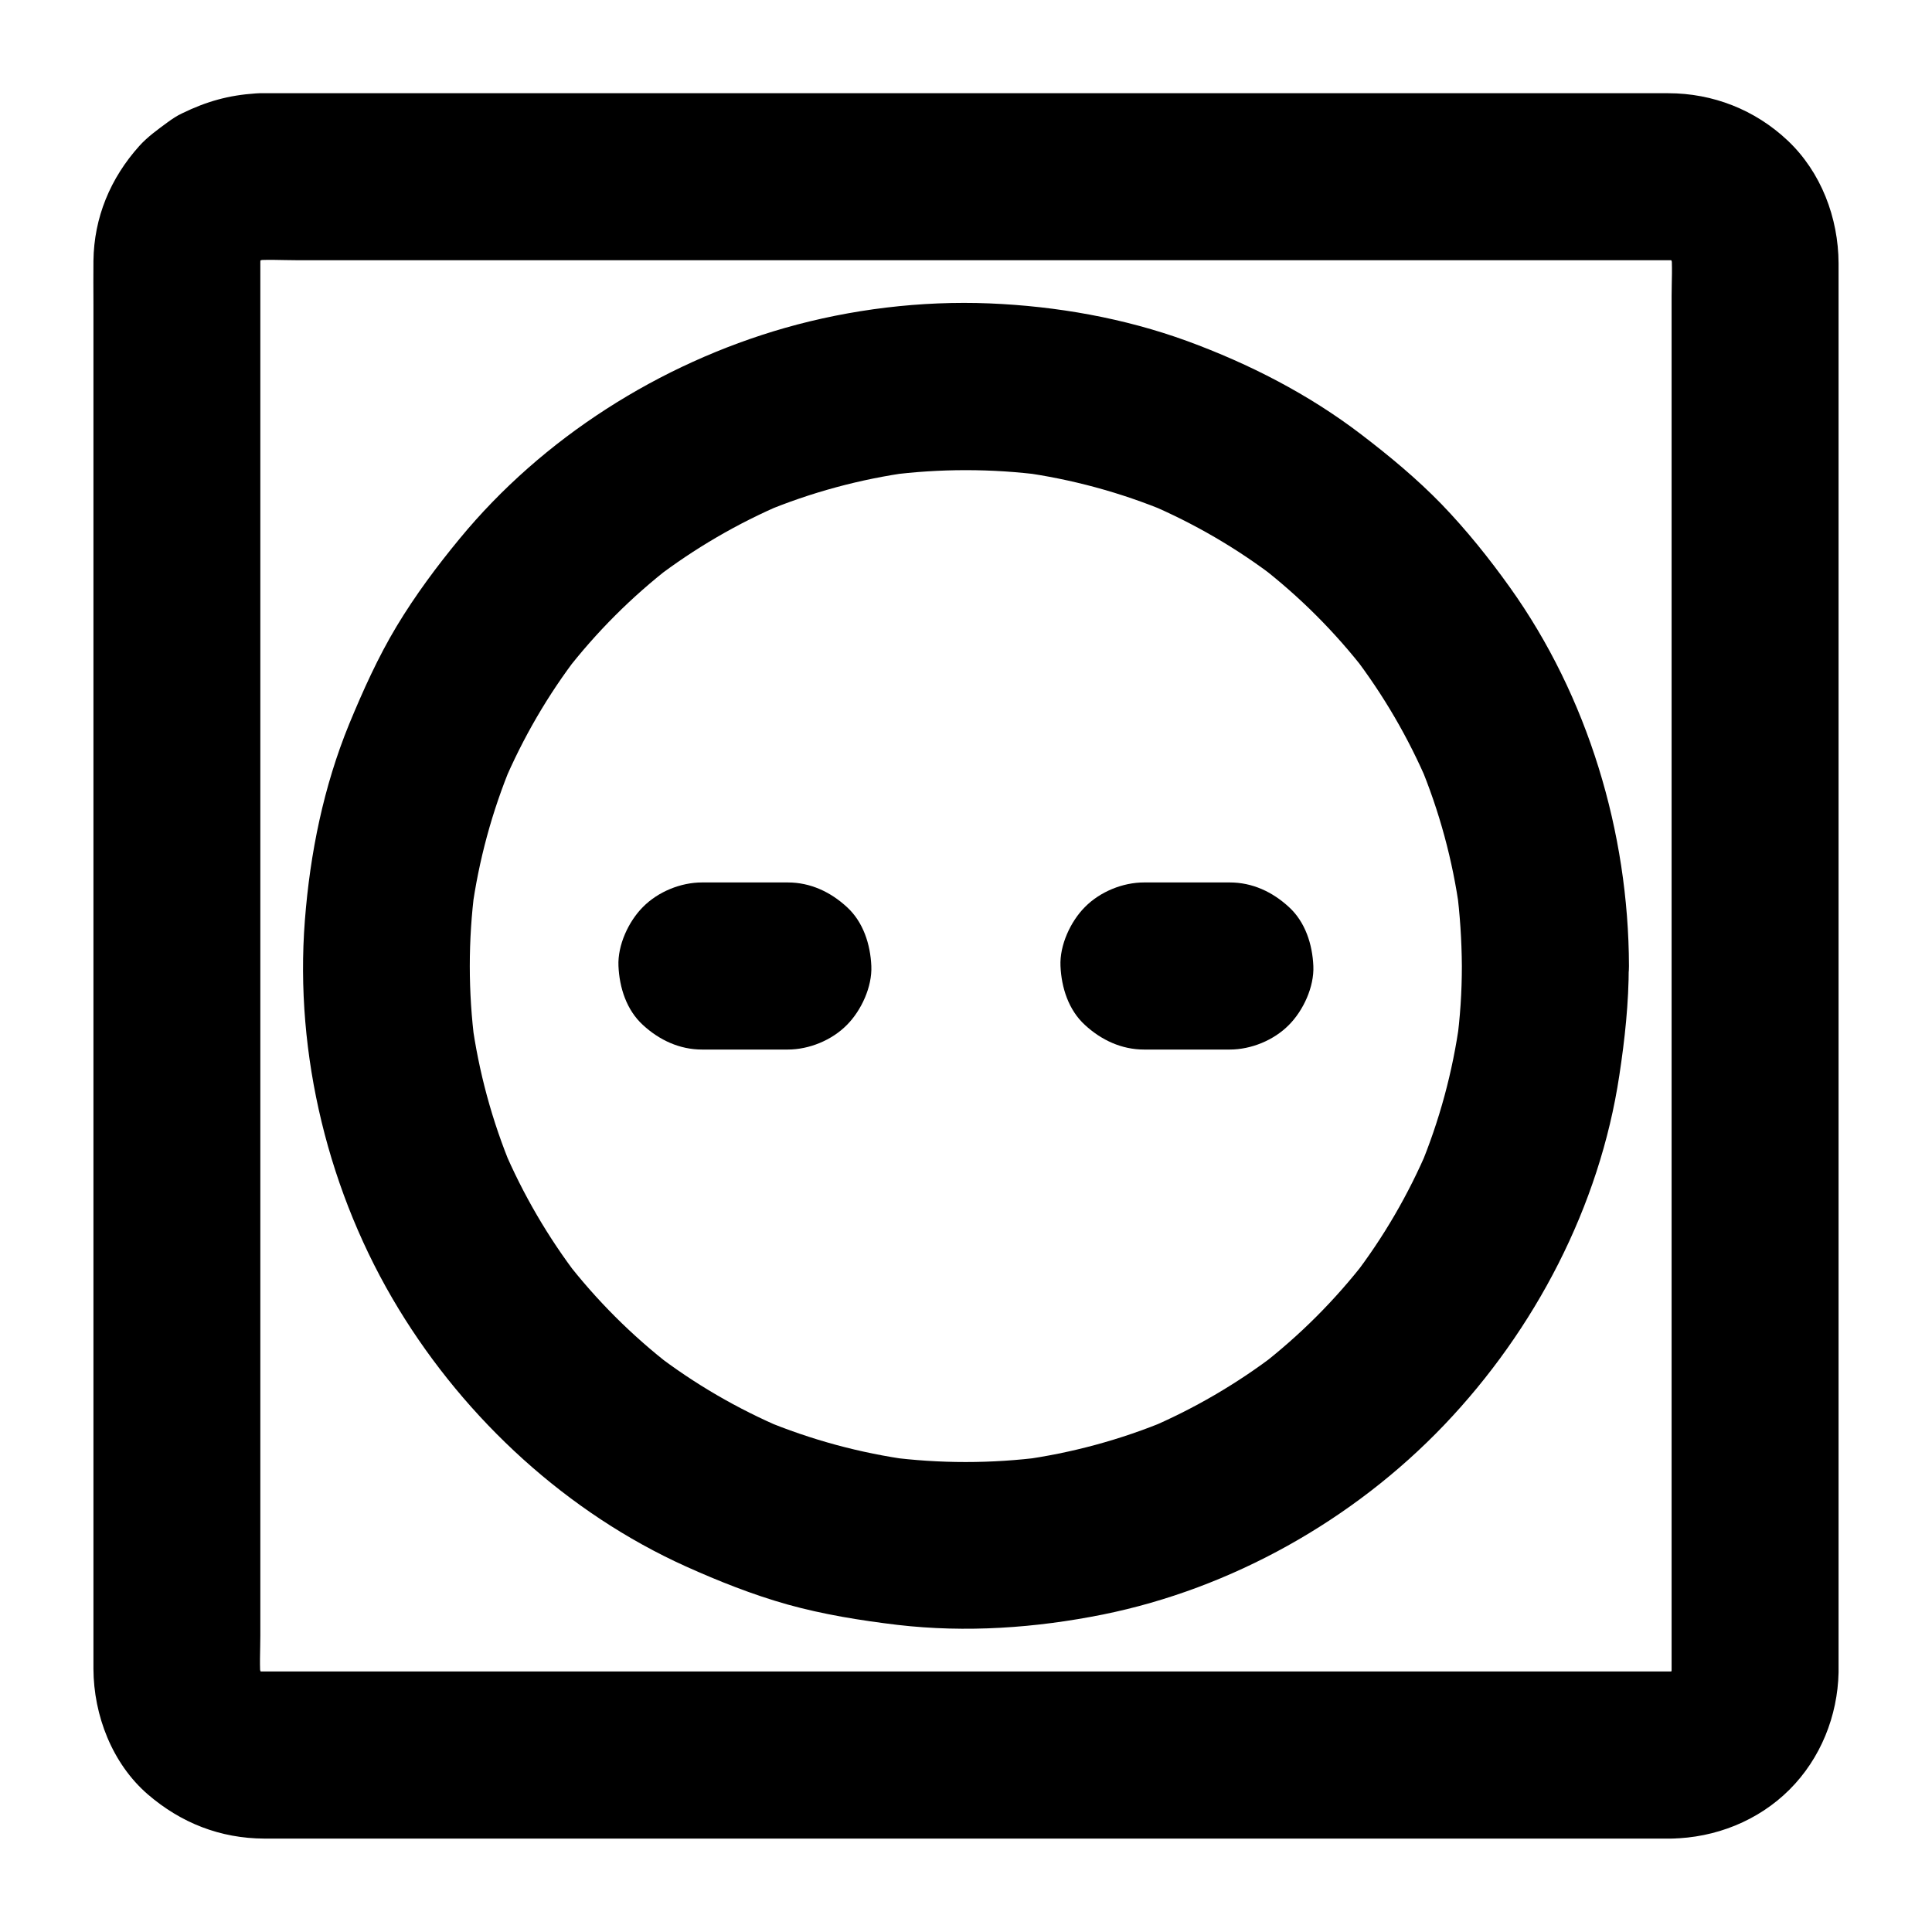
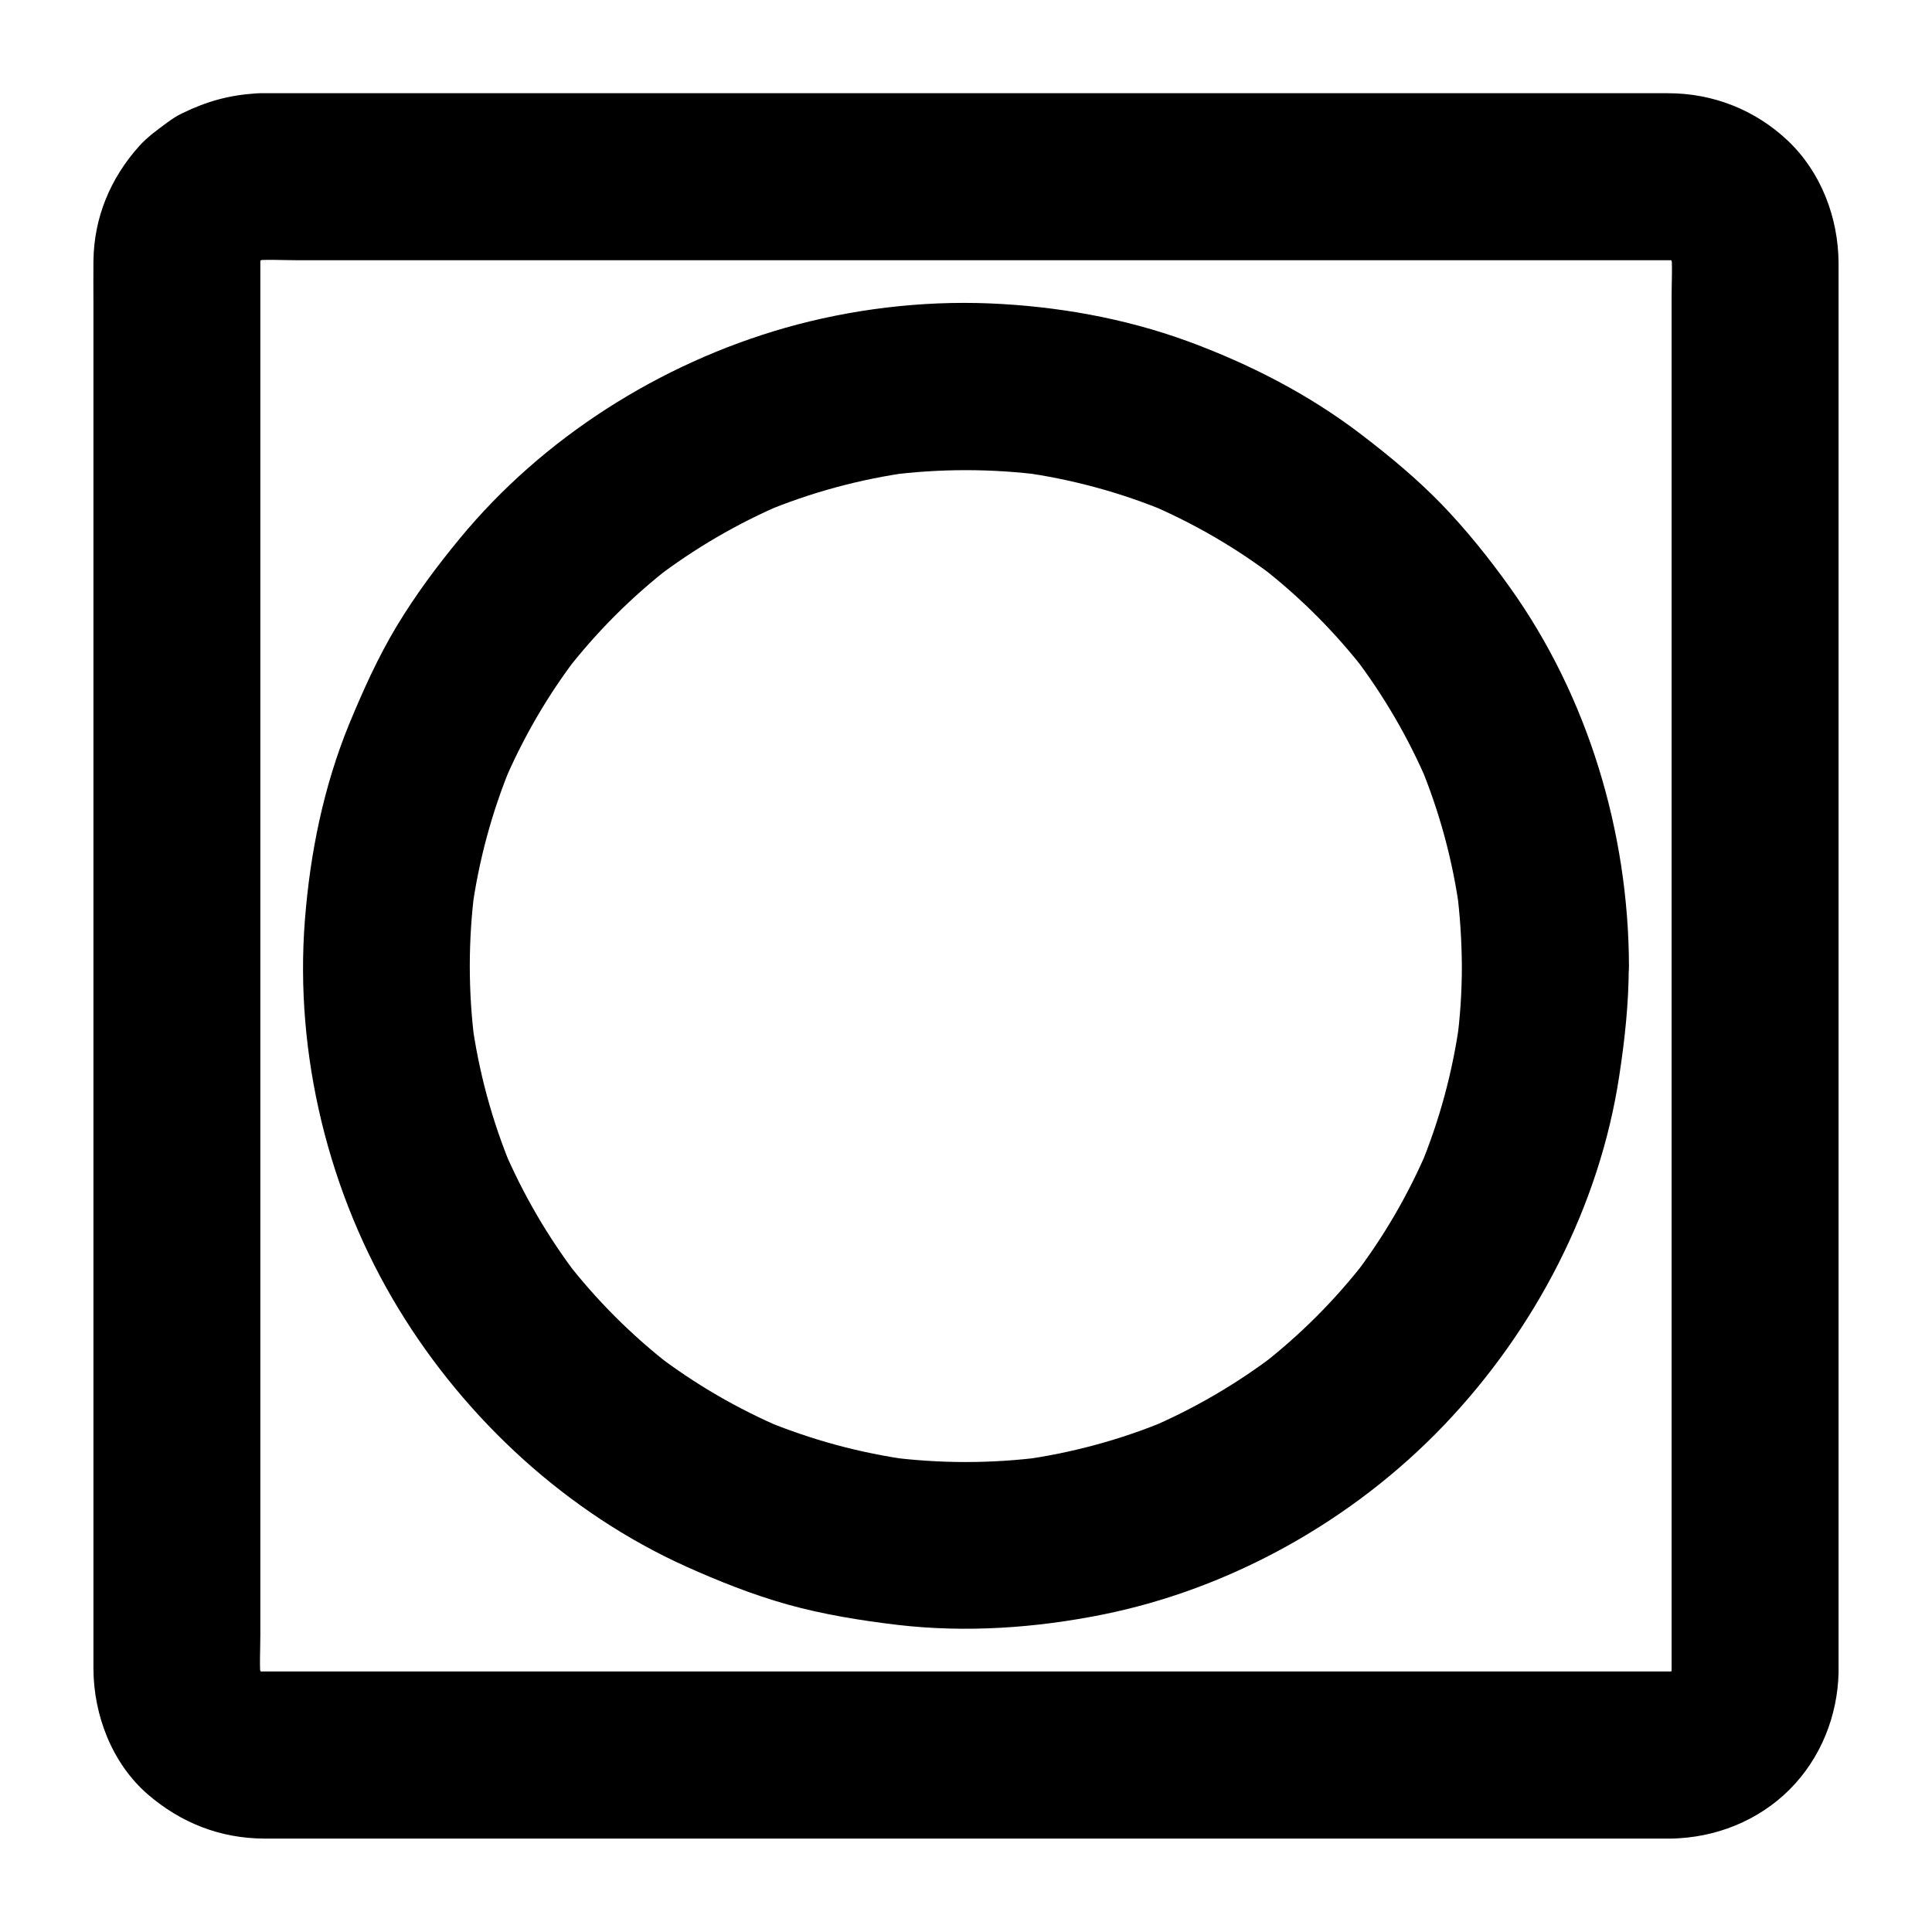
<svg xmlns="http://www.w3.org/2000/svg" fill="#000000" width="800px" height="800px" version="1.1" viewBox="144 144 512 512">
  <g>
-     <path d="m586.86 586.96h-10.137-27.355-40.395-49.25-54.121-54.316-50.578-42.754-30.355-14.023c-1.082 0-2.117-0.051-3.199-0.148 1.969 0.246 3.938 0.543 5.902 0.789-2.016-0.297-3.887-0.789-5.758-1.523 1.77 0.738 3.543 1.477 5.266 2.215-1.82-0.789-3.492-1.723-5.066-2.902 1.477 1.133 3 2.312 4.477 3.445-1.523-1.23-2.902-2.559-4.082-4.082 1.133 1.477 2.312 3 3.445 4.477-1.18-1.574-2.117-3.246-2.902-5.066 0.738 1.77 1.477 3.543 2.215 5.266-0.738-1.871-1.23-3.789-1.523-5.758 0.246 1.969 0.543 3.938 0.789 5.902-0.441-3.984-0.148-8.168-0.148-12.152v-26.961-40.246-49.297-54.316-54.613-50.871-42.852-30.602-14.121c0-1.082 0.051-2.117 0.148-3.199-0.246 1.969-0.543 3.938-0.789 5.902 0.297-2.016 0.789-3.887 1.523-5.758-0.738 1.77-1.477 3.543-2.215 5.266 0.789-1.82 1.723-3.492 2.902-5.066-1.133 1.477-2.312 3-3.445 4.477 1.23-1.523 2.559-2.902 4.082-4.082-1.477 1.133-3 2.312-4.477 3.445 1.574-1.18 3.246-2.117 5.066-2.902-1.77 0.738-3.543 1.477-5.266 2.215 1.871-0.738 3.789-1.23 5.758-1.523-1.969 0.246-3.938 0.543-5.902 0.789 3.984-0.441 8.168-0.148 12.152-0.148h26.961 40.246 49.297 54.316 54.613 50.871 42.852 30.602 14.121c1.082 0 2.117 0.051 3.199 0.148-1.969-0.246-3.938-0.543-5.902-0.789 2.016 0.297 3.887 0.789 5.758 1.523-1.77-0.738-3.543-1.477-5.266-2.215 1.82 0.789 3.492 1.723 5.066 2.902-1.477-1.133-3-2.312-4.477-3.445 1.523 1.23 2.902 2.559 4.082 4.082-1.133-1.477-2.312-3-3.445-4.477 1.18 1.574 2.117 3.246 2.902 5.066-0.738-1.77-1.477-3.543-2.215-5.266 0.738 1.871 1.23 3.789 1.523 5.758-0.246-1.969-0.543-3.938-0.789-5.902 0.441 3.984 0.148 8.168 0.148 12.152v26.961 40.246 49.297 54.316 54.613 50.871 42.852 30.602 14.121c0 1.082-0.051 2.117-0.148 3.199 0.246-1.969 0.543-3.938 0.789-5.902-0.297 2.016-0.789 3.887-1.523 5.758 0.738-1.77 1.477-3.543 2.215-5.266-0.789 1.82-1.723 3.492-2.902 5.066 1.133-1.477 2.312-3 3.445-4.477-1.23 1.523-2.559 2.902-4.082 4.082 1.477-1.133 3-2.312 4.477-3.445-1.574 1.18-3.246 2.117-5.066 2.902 1.77-0.738 3.543-1.477 5.266-2.215-1.871 0.738-3.789 1.23-5.758 1.523 1.969-0.246 3.938-0.543 5.902-0.789-0.926 0.098-1.809 0.148-2.746 0.148-5.707 0.098-11.562 2.41-15.645 6.496-3.836 3.836-6.742 10.137-6.496 15.645 0.246 5.707 2.117 11.66 6.496 15.645 4.281 3.938 9.691 6.594 15.645 6.496 11.711-0.195 23.074-4.676 31.391-12.988 8.215-8.215 12.742-19.484 12.988-31.047v-3.148-20.91-37.492-48.855-55.496-57.27-54.27-46.348-33.703-15.941c-0.051-12.055-4.625-24.156-13.48-32.52-8.66-8.168-19.828-12.547-31.684-12.547h-16.285-33.801-46.492-54.316-57.562-55.398-48.66-37.098-20.664c-1.328 0-2.707-0.051-4.035 0.051-7.234 0.492-12.992 2.117-19.484 5.266-1.379 0.641-2.609 1.477-3.836 2.363-2.609 1.918-5.363 3.887-7.527 6.297-7.68 8.559-12.008 18.941-12.156 30.453-0.051 3.789 0 7.578 0 11.367v30.062 43.887 52.891 57.023 56.336 50.773 40.344 25.191 5.266c0.051 12.301 4.969 25.094 14.414 33.258 8.809 7.578 19.188 11.66 30.848 11.711h5.805 25.93 40.984 51.363 56.48 56.926 52.547 43.297 29.227 10.281c5.656 0 11.66-2.461 15.645-6.496 3.836-3.836 6.742-10.137 6.496-15.645-0.246-5.707-2.117-11.66-6.496-15.645-4.328-3.992-9.641-6.5-15.645-6.5z" />
+     <path d="m586.86 586.96h-10.137-27.355-40.395-49.25-54.121-54.316-50.578-42.754-30.355-14.023c-1.082 0-2.117-0.051-3.199-0.148 1.969 0.246 3.938 0.543 5.902 0.789-2.016-0.297-3.887-0.789-5.758-1.523 1.77 0.738 3.543 1.477 5.266 2.215-1.82-0.789-3.492-1.723-5.066-2.902 1.477 1.133 3 2.312 4.477 3.445-1.523-1.23-2.902-2.559-4.082-4.082 1.133 1.477 2.312 3 3.445 4.477-1.18-1.574-2.117-3.246-2.902-5.066 0.738 1.77 1.477 3.543 2.215 5.266-0.738-1.871-1.23-3.789-1.523-5.758 0.246 1.969 0.543 3.938 0.789 5.902-0.441-3.984-0.148-8.168-0.148-12.152v-26.961-40.246-49.297-54.316-54.613-50.871-42.852-30.602-14.121c0-1.082 0.051-2.117 0.148-3.199-0.246 1.969-0.543 3.938-0.789 5.902 0.297-2.016 0.789-3.887 1.523-5.758-0.738 1.77-1.477 3.543-2.215 5.266 0.789-1.82 1.723-3.492 2.902-5.066-1.133 1.477-2.312 3-3.445 4.477 1.23-1.523 2.559-2.902 4.082-4.082-1.477 1.133-3 2.312-4.477 3.445 1.574-1.18 3.246-2.117 5.066-2.902-1.77 0.738-3.543 1.477-5.266 2.215 1.871-0.738 3.789-1.23 5.758-1.523-1.969 0.246-3.938 0.543-5.902 0.789 3.984-0.441 8.168-0.148 12.152-0.148h26.961 40.246 49.297 54.316 54.613 50.871 42.852 30.602 14.121c1.082 0 2.117 0.051 3.199 0.148-1.969-0.246-3.938-0.543-5.902-0.789 2.016 0.297 3.887 0.789 5.758 1.523-1.77-0.738-3.543-1.477-5.266-2.215 1.82 0.789 3.492 1.723 5.066 2.902-1.477-1.133-3-2.312-4.477-3.445 1.523 1.23 2.902 2.559 4.082 4.082-1.133-1.477-2.312-3-3.445-4.477 1.18 1.574 2.117 3.246 2.902 5.066-0.738-1.77-1.477-3.543-2.215-5.266 0.738 1.871 1.23 3.789 1.523 5.758-0.246-1.969-0.543-3.938-0.789-5.902 0.441 3.984 0.148 8.168 0.148 12.152v26.961 40.246 49.297 54.316 54.613 50.871 42.852 30.602 14.121c0 1.082-0.051 2.117-0.148 3.199 0.246-1.969 0.543-3.938 0.789-5.902-0.297 2.016-0.789 3.887-1.523 5.758 0.738-1.77 1.477-3.543 2.215-5.266-0.789 1.82-1.723 3.492-2.902 5.066 1.133-1.477 2.312-3 3.445-4.477-1.23 1.523-2.559 2.902-4.082 4.082 1.477-1.133 3-2.312 4.477-3.445-1.574 1.18-3.246 2.117-5.066 2.902 1.77-0.738 3.543-1.477 5.266-2.215-1.871 0.738-3.789 1.23-5.758 1.523 1.969-0.246 3.938-0.543 5.902-0.789-0.926 0.098-1.809 0.148-2.746 0.148-5.707 0.098-11.562 2.41-15.645 6.496-3.836 3.836-6.742 10.137-6.496 15.645 0.246 5.707 2.117 11.66 6.496 15.645 4.281 3.938 9.691 6.594 15.645 6.496 11.711-0.195 23.074-4.676 31.391-12.988 8.215-8.215 12.742-19.484 12.988-31.047v-3.148-20.91-37.492-48.855-55.496-57.27-54.27-46.348-33.703-15.941c-0.051-12.055-4.625-24.156-13.48-32.52-8.66-8.168-19.828-12.547-31.684-12.547h-16.285-33.801-46.492-54.316-57.562-55.398-48.66-37.098-20.664c-1.328 0-2.707-0.051-4.035 0.051-7.234 0.492-12.992 2.117-19.484 5.266-1.379 0.641-2.609 1.477-3.836 2.363-2.609 1.918-5.363 3.887-7.527 6.297-7.68 8.559-12.008 18.941-12.156 30.453-0.051 3.789 0 7.578 0 11.367v30.062 43.887 52.891 57.023 56.336 50.773 40.344 25.191 5.266c0.051 12.301 4.969 25.094 14.414 33.258 8.809 7.578 19.188 11.66 30.848 11.711h5.805 25.93 40.984 51.363 56.48 56.926 52.547 43.297 29.227 10.281c5.656 0 11.66-2.461 15.645-6.496 3.836-3.836 6.742-10.137 6.496-15.645-0.246-5.707-2.117-11.66-6.496-15.645-4.328-3.992-9.641-6.5-15.645-6.5" />
    <path d="m531.41 400c0 6.84-0.441 13.676-1.379 20.516 0.246-1.969 0.543-3.938 0.789-5.902-1.82 13.383-5.363 26.469-10.578 38.965 0.738-1.77 1.477-3.543 2.215-5.266-5.164 12.152-11.809 23.617-19.875 34.094 1.133-1.477 2.312-3 3.445-4.477-8.168 10.578-17.613 20.023-28.191 28.191 1.477-1.133 3-2.312 4.477-3.445-10.48 8.02-21.941 14.711-34.094 19.875 1.77-0.738 3.543-1.477 5.266-2.215-12.496 5.215-25.586 8.758-38.965 10.578 1.969-0.246 3.938-0.543 5.902-0.789-13.629 1.77-27.406 1.77-40.984 0 1.969 0.246 3.938 0.543 5.902 0.789-13.383-1.82-26.469-5.363-38.965-10.578 1.77 0.738 3.543 1.477 5.266 2.215-12.152-5.164-23.617-11.809-34.094-19.875 1.477 1.133 3 2.312 4.477 3.445-10.578-8.168-20.023-17.613-28.191-28.191 1.133 1.477 2.312 3 3.445 4.477-8.02-10.48-14.711-21.941-19.875-34.094 0.738 1.77 1.477 3.543 2.215 5.266-5.215-12.496-8.758-25.586-10.578-38.965 0.246 1.969 0.543 3.938 0.789 5.902-1.77-13.629-1.77-27.406 0-40.984-0.246 1.969-0.543 3.938-0.789 5.902 1.82-13.383 5.363-26.469 10.578-38.965-0.738 1.77-1.477 3.543-2.215 5.266 5.164-12.152 11.809-23.617 19.875-34.094-1.133 1.477-2.312 3-3.445 4.477 8.168-10.578 17.613-20.023 28.191-28.191-1.477 1.133-3 2.312-4.477 3.445 10.48-8.02 21.941-14.711 34.094-19.875-1.77 0.738-3.543 1.477-5.266 2.215 12.496-5.215 25.586-8.758 38.965-10.578-1.969 0.246-3.938 0.543-5.902 0.789 13.629-1.77 27.406-1.77 40.984 0-1.969-0.246-3.938-0.543-5.902-0.789 13.383 1.82 26.469 5.363 38.965 10.578-1.77-0.738-3.543-1.477-5.266-2.215 12.152 5.164 23.617 11.809 34.094 19.875-1.477-1.133-3-2.312-4.477-3.445 10.578 8.168 20.023 17.613 28.191 28.191-1.133-1.477-2.312-3-3.445-4.477 8.02 10.48 14.711 21.941 19.875 34.094-0.738-1.77-1.477-3.543-2.215-5.266 5.215 12.496 8.758 25.586 10.578 38.965-0.246-1.969-0.543-3.938-0.789-5.902 0.887 6.789 1.328 13.629 1.379 20.469 0 5.707 2.461 11.609 6.496 15.645 3.836 3.836 10.137 6.742 15.645 6.496 5.707-0.246 11.66-2.117 15.645-6.496 3.984-4.328 6.496-9.645 6.496-15.645-0.098-35.473-10.875-71.391-31.539-100.32-5.512-7.723-11.512-15.203-18.105-22.043-6.594-6.789-13.777-12.742-21.305-18.5-13.973-10.676-29.617-18.695-46.102-24.746-16.727-6.102-34.637-9.25-52.398-9.988-18.105-0.738-36.754 1.523-54.219 6.496-33.211 9.496-64.207 29.125-86.199 55.84-6.051 7.332-11.758 15.008-16.68 23.172-4.969 8.266-8.906 17.023-12.594 25.93-6.789 16.582-10.383 34.242-11.758 52.102-2.754 35.57 6.297 72.473 24.848 102.93 17.859 29.371 44.723 54.07 76.113 68.242 8.758 3.938 17.664 7.477 26.914 10.086 9.543 2.656 19.336 4.231 29.176 5.41 18.156 2.117 36.605 0.836 54.465-2.754 34.094-6.887 66.371-25.043 90.379-50.184 24.109-25.238 41.23-58.008 46.445-92.645 1.477-9.645 2.508-19.285 2.508-29.078 0-5.656-2.461-11.66-6.496-15.645-3.836-3.836-10.137-6.742-15.645-6.496-12.004 0.594-22.09 9.797-22.09 22.195z" />
-     <path d="m330.04 422.14h22.73c5.656 0 11.66-2.461 15.645-6.496 3.836-3.836 6.742-10.137 6.496-15.645-0.246-5.707-2.117-11.66-6.496-15.645-4.328-3.984-9.645-6.496-15.645-6.496h-22.73c-5.656 0-11.66 2.461-15.645 6.496-3.836 3.836-6.742 10.137-6.496 15.645 0.246 5.707 2.117 11.66 6.496 15.645 4.328 3.988 9.691 6.496 15.645 6.496z" />
-     <path d="m447.18 422.14h22.73c5.656 0 11.66-2.461 15.645-6.496 3.836-3.836 6.742-10.137 6.496-15.645-0.246-5.707-2.117-11.66-6.496-15.645-4.328-3.984-9.645-6.496-15.645-6.496h-22.73c-5.656 0-11.66 2.461-15.645 6.496-3.836 3.836-6.742 10.137-6.496 15.645 0.246 5.707 2.117 11.66 6.496 15.645 4.332 3.988 9.691 6.496 15.645 6.496z" />
  </g>
</svg>